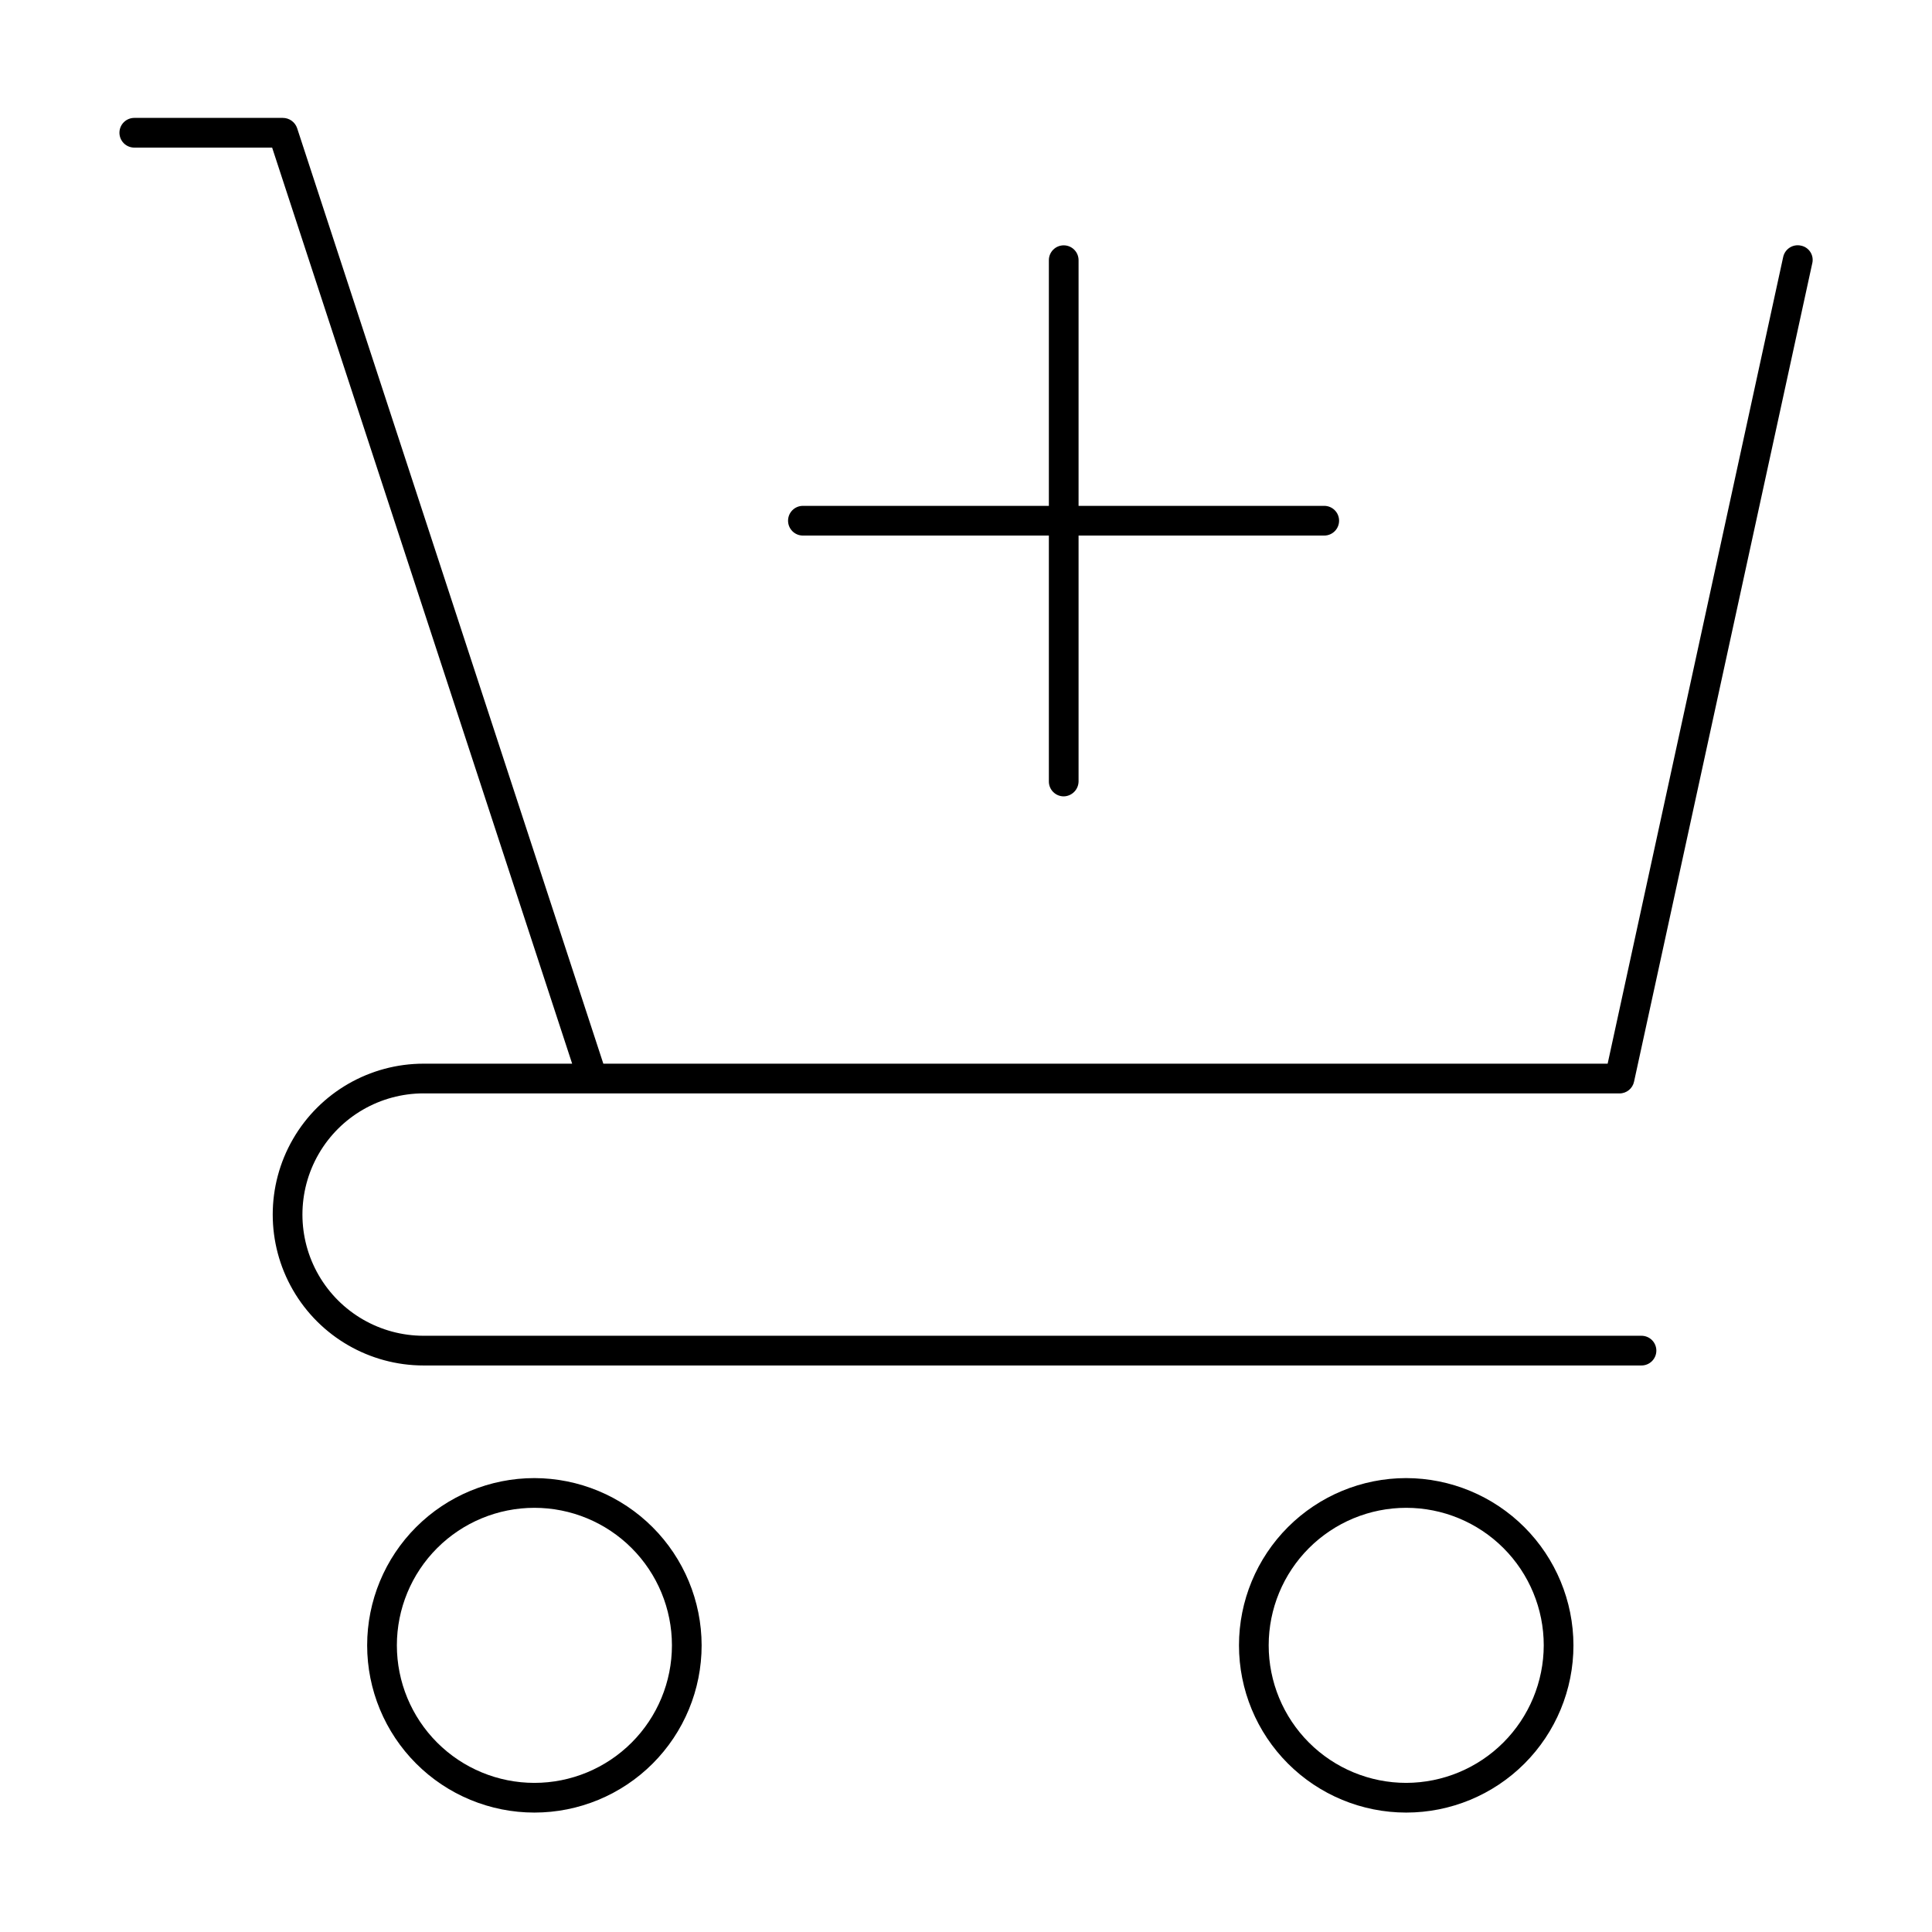
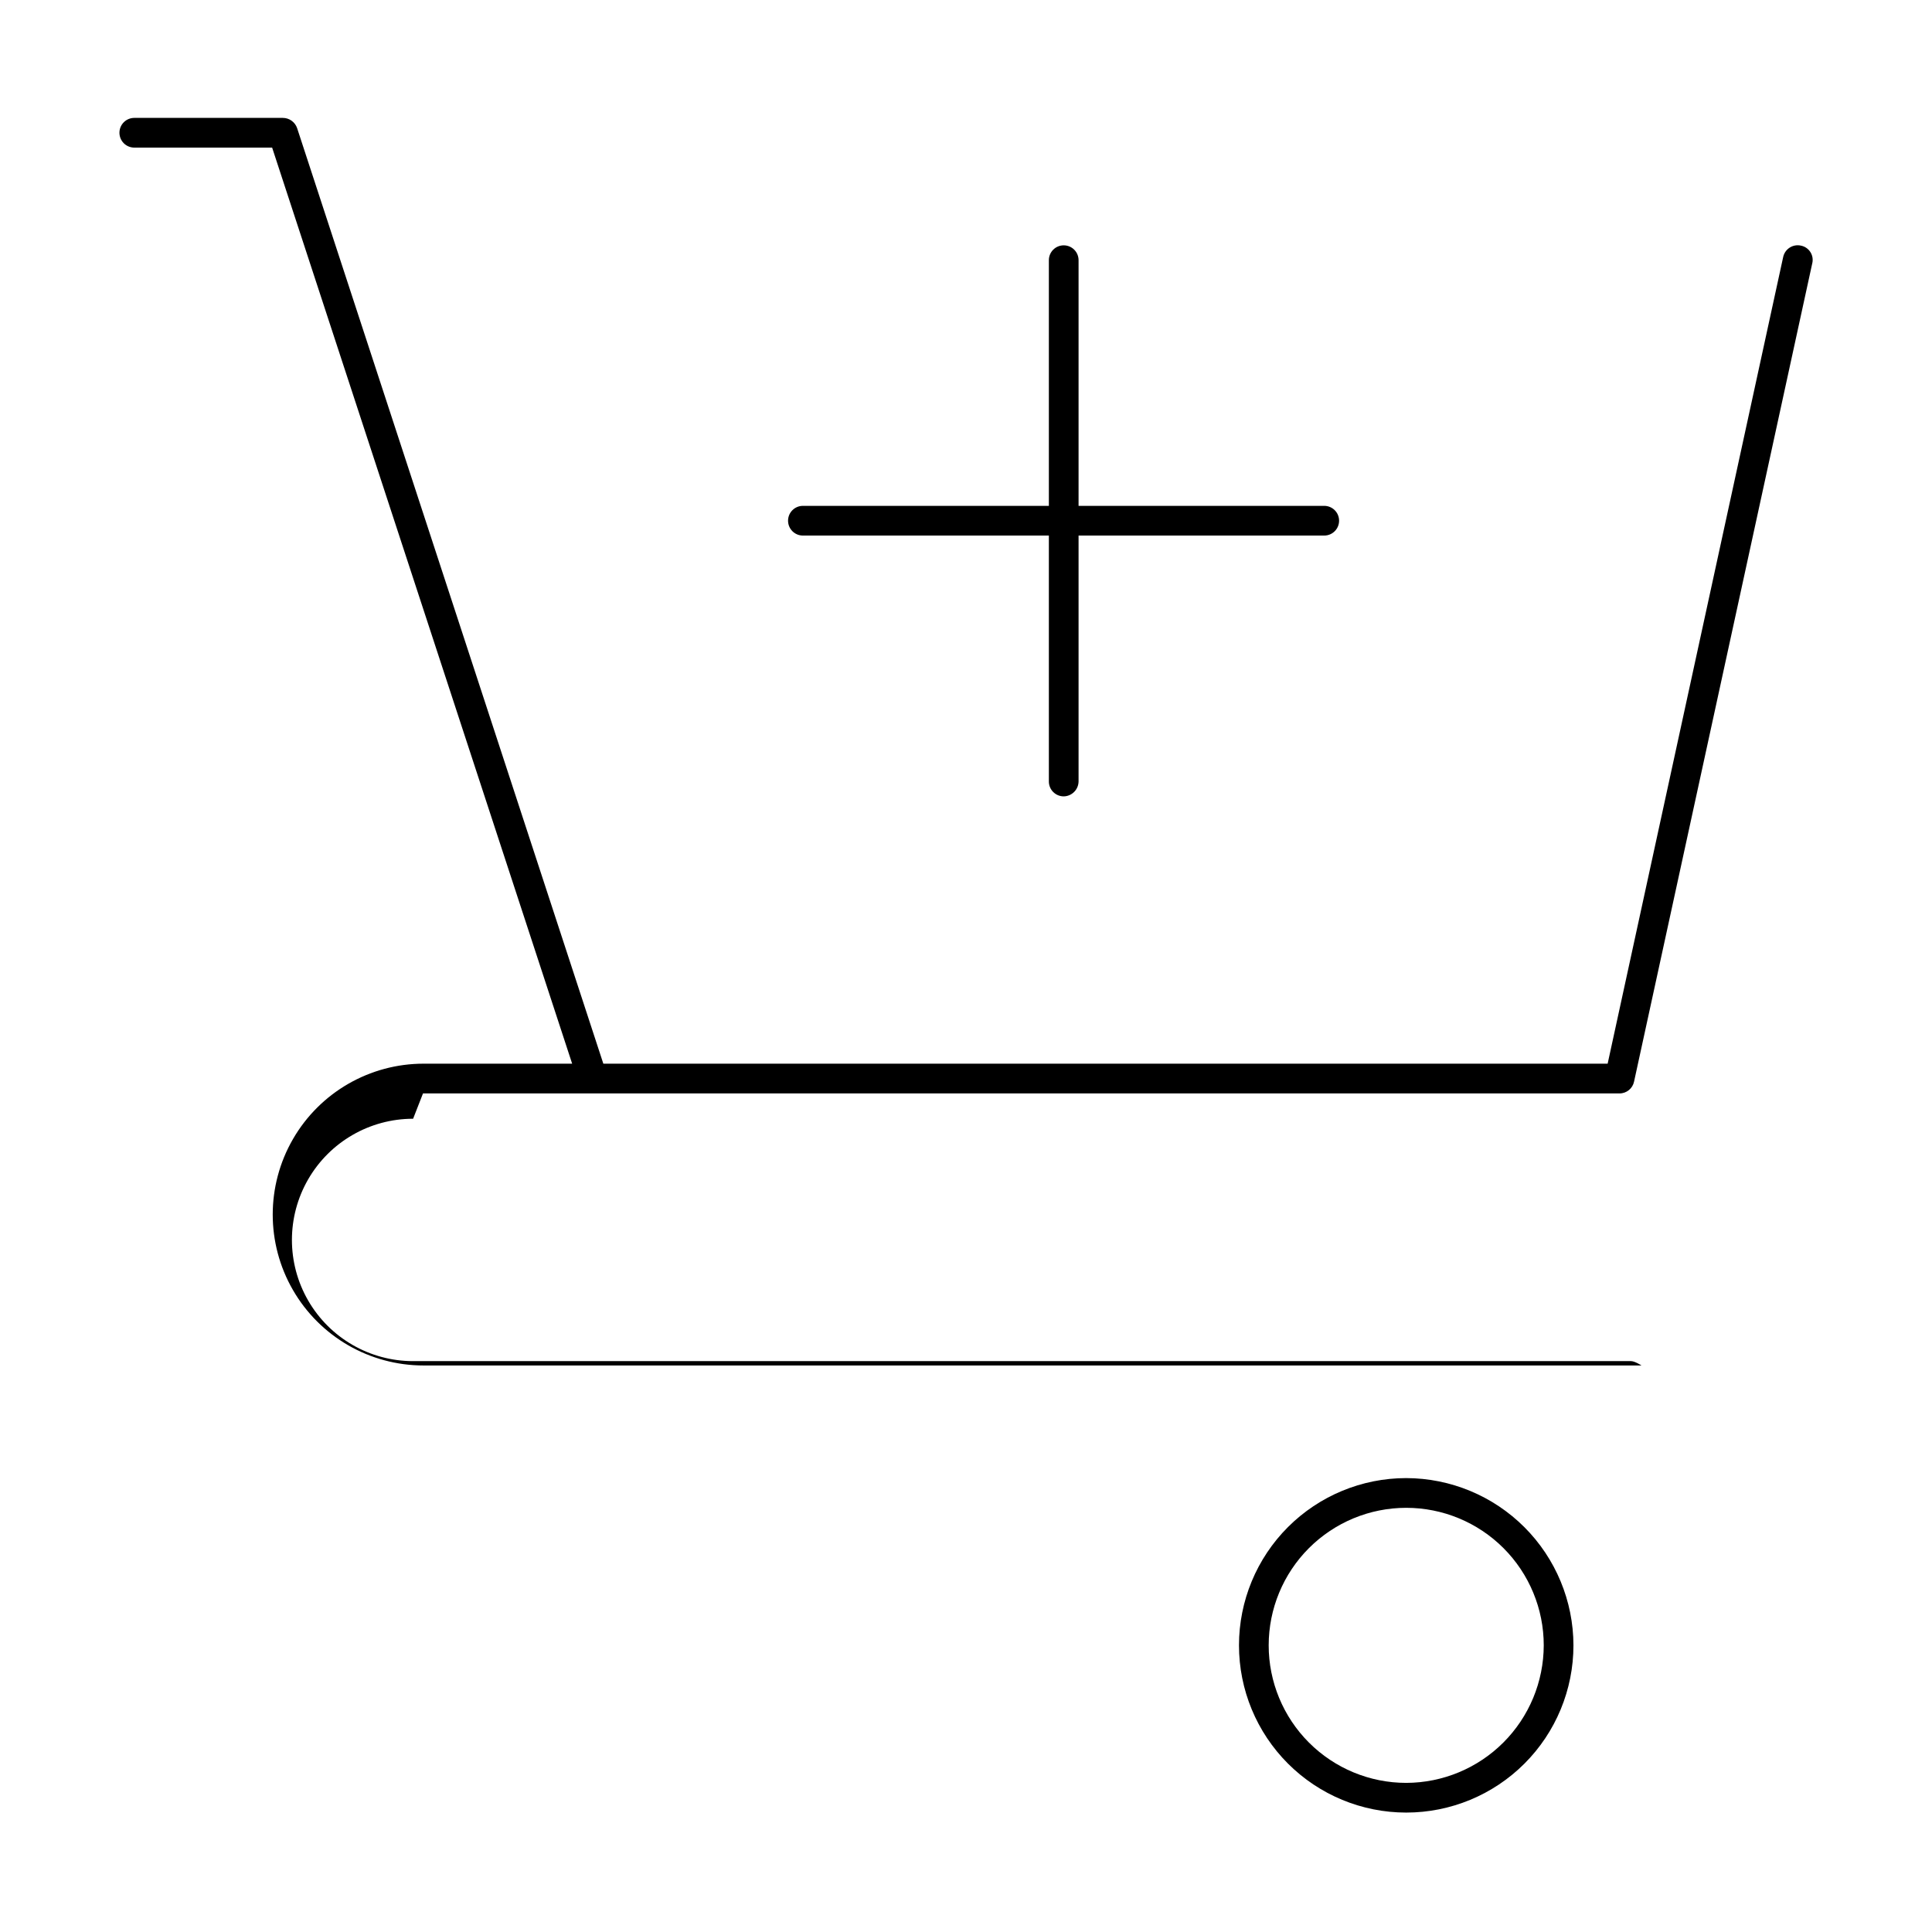
<svg xmlns="http://www.w3.org/2000/svg" fill="#000000" width="800px" height="800px" version="1.1" viewBox="144 144 512 512">
  <g>
-     <path d="m256.1 433.77h317.09c1.871 0 3.484-1.316 3.856-3.148l47.23-216.88h0.004c0.23-1.012 0.047-2.078-0.516-2.953-0.566-0.875-1.457-1.484-2.477-1.691-1.023-0.234-2.098-0.051-2.984 0.512s-1.512 1.453-1.738 2.481l-46.523 213.8h-266.15l-81.164-247.97c-0.566-1.602-2.078-2.676-3.777-2.676h-39.359c-2.176 0-3.938 1.762-3.938 3.934 0 1.043 0.414 2.047 1.152 2.785 0.738 0.738 1.742 1.152 2.785 1.152h36.527l79.508 242.77h-39.363c-14.285 0-27.488 7.621-34.629 19.992-7.144 12.375-7.144 27.617 0 39.992 7.141 12.371 20.344 19.996 34.629 19.996h322.75c1.043 0 2.047-0.418 2.785-1.156 0.738-0.738 1.152-1.738 1.152-2.781 0-1.043-0.414-2.047-1.152-2.785s-1.742-1.152-2.785-1.152h-322.75c-11.473 0-22.074-6.121-27.812-16.059-5.738-9.938-5.738-22.18 0-32.117 5.738-9.938 16.34-16.059 27.812-16.059z" />
-     <path d="m285.62 535.71c-11.754 0-23.027 4.672-31.336 12.98-8.312 8.312-12.984 19.586-12.984 31.34s4.672 23.027 12.984 31.34c8.309 8.312 19.582 12.98 31.336 12.98 11.754 0 23.027-4.668 31.34-12.98s12.98-19.586 12.98-31.34c-0.02-11.746-4.695-23.008-13.004-31.316-8.309-8.305-19.566-12.98-31.316-13.004zm0 80.766v0.004c-9.664 0-18.938-3.84-25.77-10.676-6.836-6.836-10.676-16.105-10.676-25.773s3.84-18.938 10.676-25.773c6.832-6.832 16.105-10.672 25.77-10.672 9.668 0 18.938 3.84 25.773 10.672 6.836 6.836 10.676 16.105 10.676 25.773s-3.84 18.938-10.676 25.773c-6.836 6.836-16.105 10.676-25.773 10.676z" />
+     <path d="m256.1 433.77h317.09c1.871 0 3.484-1.316 3.856-3.148l47.23-216.88h0.004c0.23-1.012 0.047-2.078-0.516-2.953-0.566-0.875-1.457-1.484-2.477-1.691-1.023-0.234-2.098-0.051-2.984 0.512s-1.512 1.453-1.738 2.481l-46.523 213.8h-266.15l-81.164-247.97c-0.566-1.602-2.078-2.676-3.777-2.676h-39.359c-2.176 0-3.938 1.762-3.938 3.934 0 1.043 0.414 2.047 1.152 2.785 0.738 0.738 1.742 1.152 2.785 1.152h36.527l79.508 242.77h-39.363c-14.285 0-27.488 7.621-34.629 19.992-7.144 12.375-7.144 27.617 0 39.992 7.141 12.371 20.344 19.996 34.629 19.996h322.75s-1.742-1.152-2.785-1.152h-322.75c-11.473 0-22.074-6.121-27.812-16.059-5.738-9.938-5.738-22.18 0-32.117 5.738-9.938 16.34-16.059 27.812-16.059z" />
    <path d="m516.66 535.71c-11.754 0-23.023 4.672-31.336 12.98-8.312 8.312-12.98 19.586-12.98 31.34s4.668 23.027 12.98 31.34 19.582 12.98 31.336 12.98c11.758 0 23.027-4.668 31.34-12.98s12.98-19.586 12.98-31.34c-0.02-11.746-4.695-23.008-13.004-31.316-8.305-8.305-19.566-12.98-31.316-13.004zm0 80.766v0.004c-9.664 0-18.934-3.84-25.77-10.676-6.836-6.836-10.676-16.105-10.676-25.773s3.84-18.938 10.676-25.773c6.836-6.832 16.105-10.672 25.77-10.672 9.668 0 18.938 3.84 25.773 10.672 6.836 6.836 10.676 16.105 10.676 25.773-0.02 9.66-3.867 18.918-10.699 25.75-6.828 6.832-16.09 10.676-25.75 10.699z" />
    <path d="m356.78 285.93h65.18v65.18c0 1.043 0.414 2.047 1.152 2.781 0.738 0.738 1.742 1.156 2.785 1.156 2.156-0.043 3.894-1.781 3.934-3.938v-65.18h65.102c2.176 0 3.938-1.762 3.938-3.938 0-2.172-1.762-3.934-3.938-3.934h-65.102v-65.102c0-1.047-0.414-2.047-1.152-2.785-0.738-0.738-1.738-1.152-2.781-1.152-2.176 0-3.938 1.762-3.938 3.938v65.102h-65.18c-2.176 0-3.938 1.762-3.938 3.934 0 2.176 1.762 3.938 3.938 3.938z" />
  </g>
</svg>